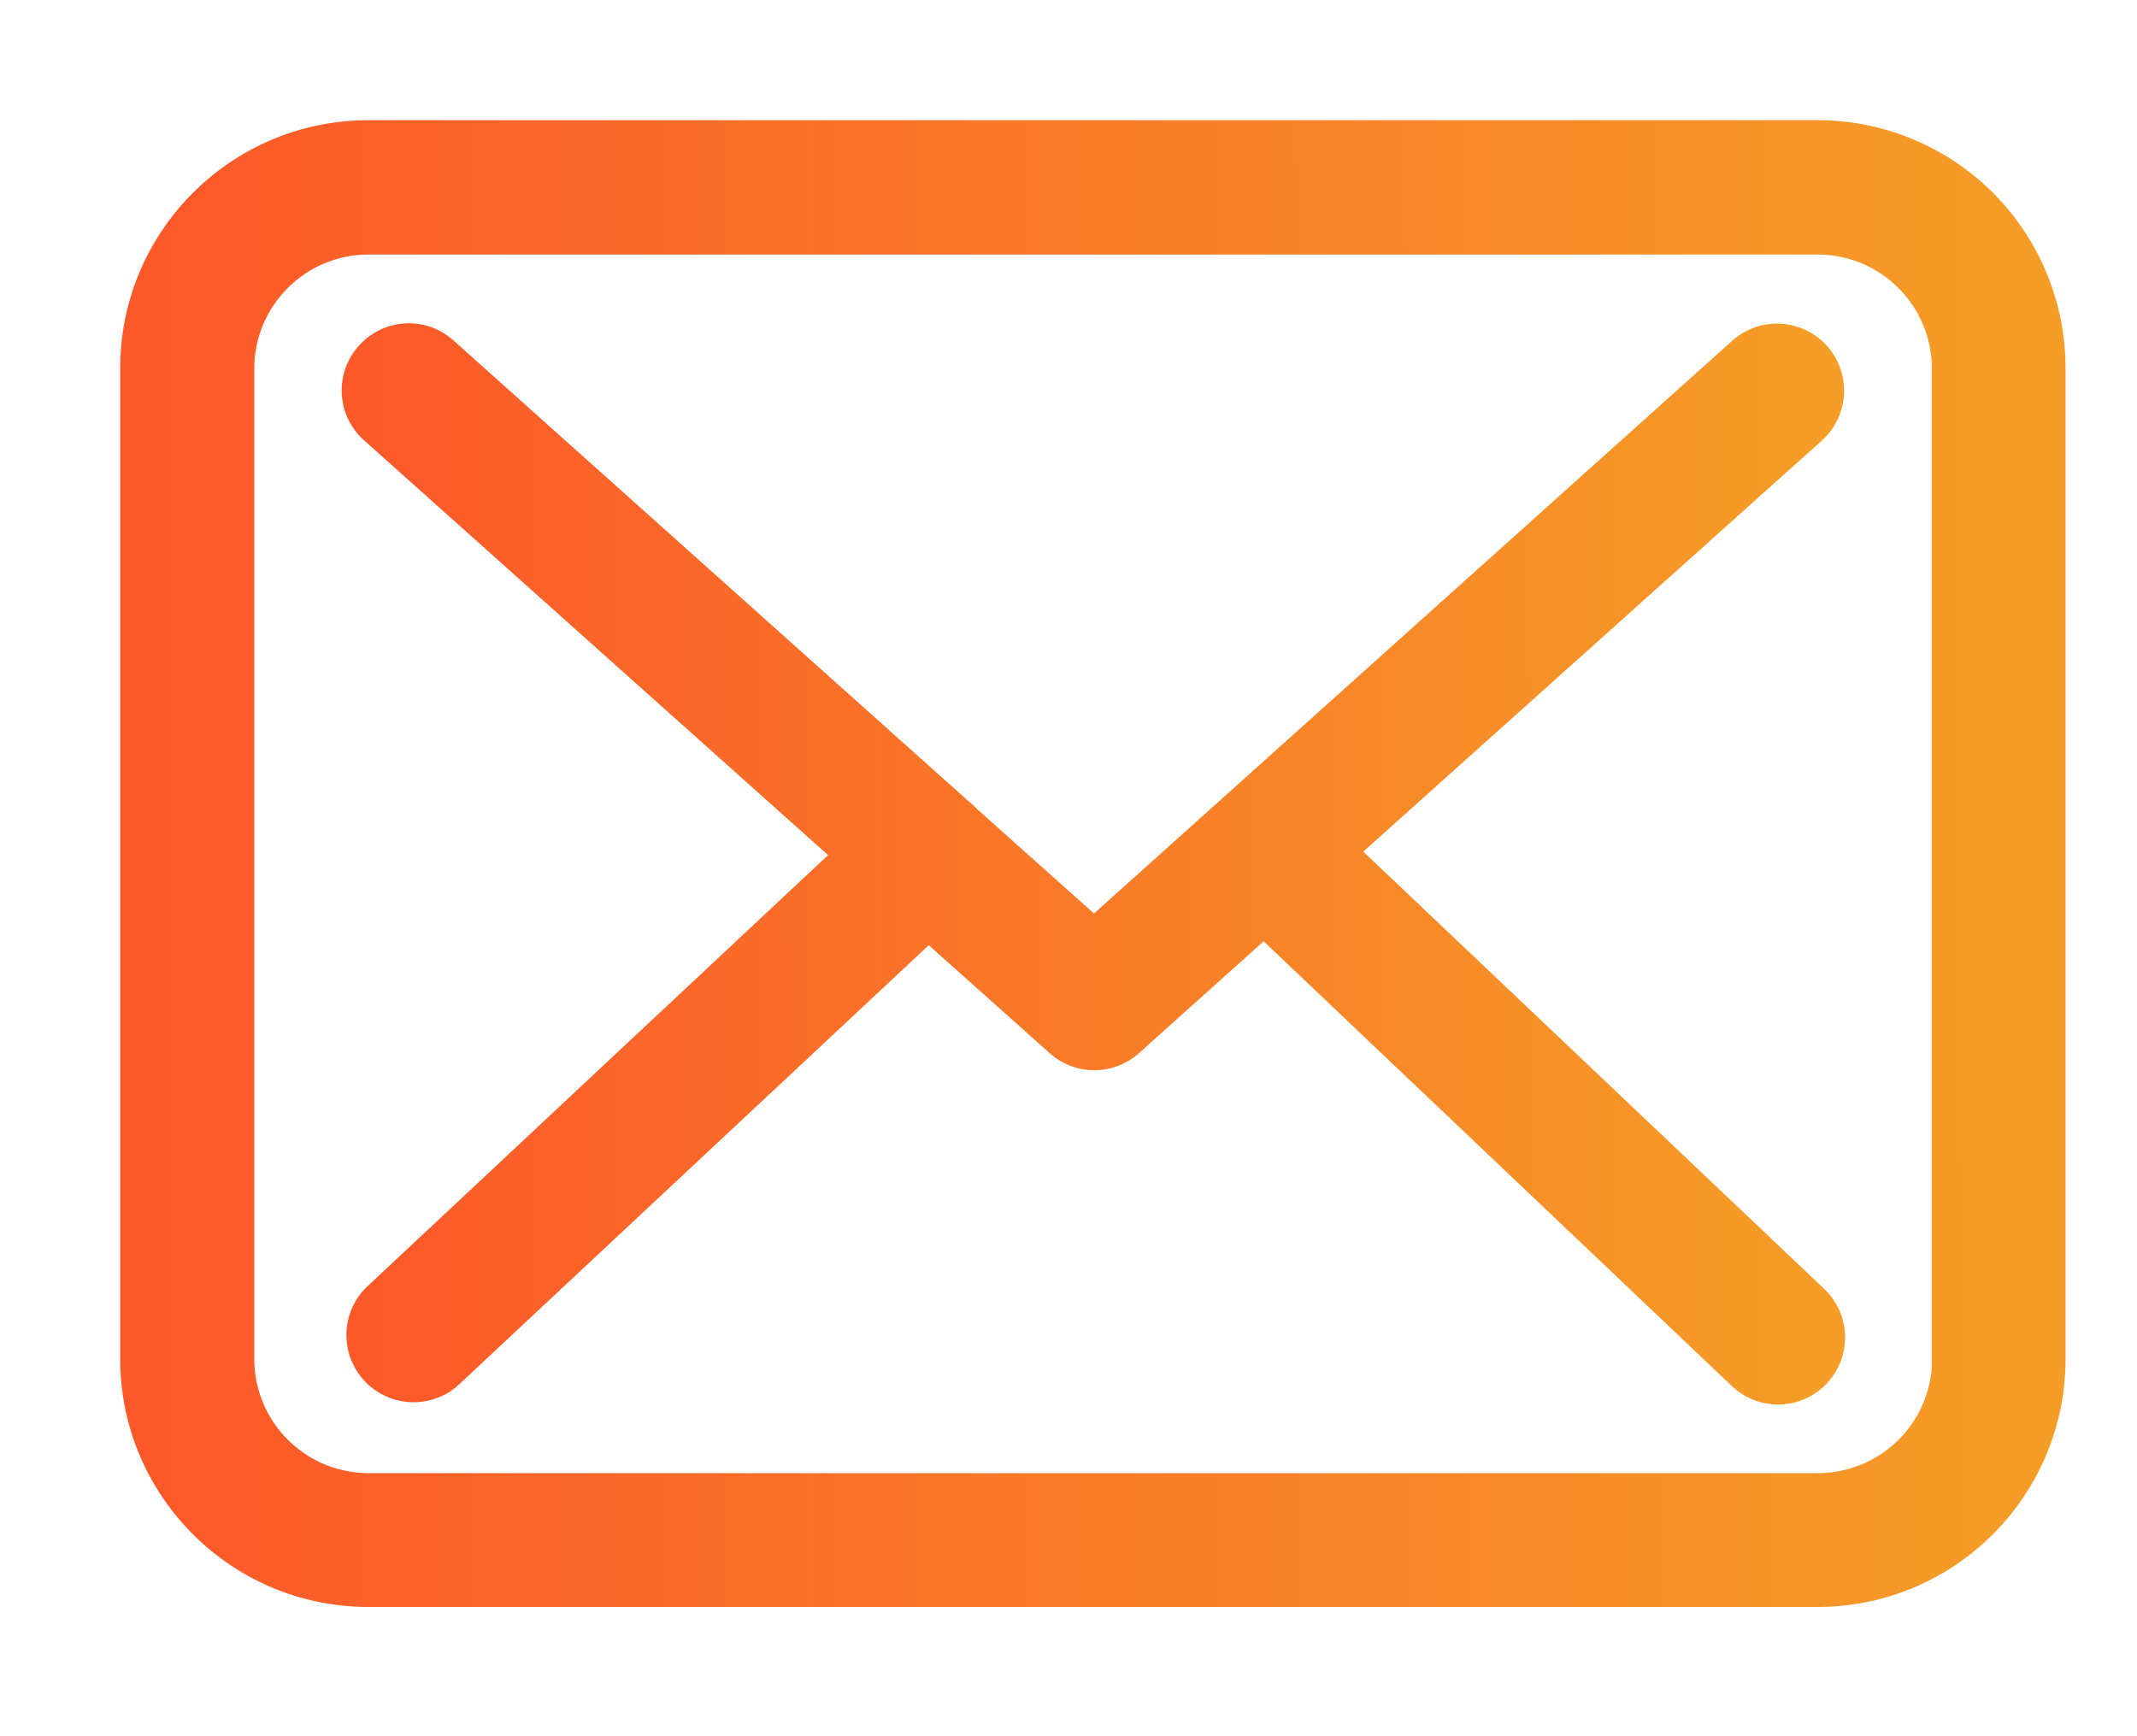
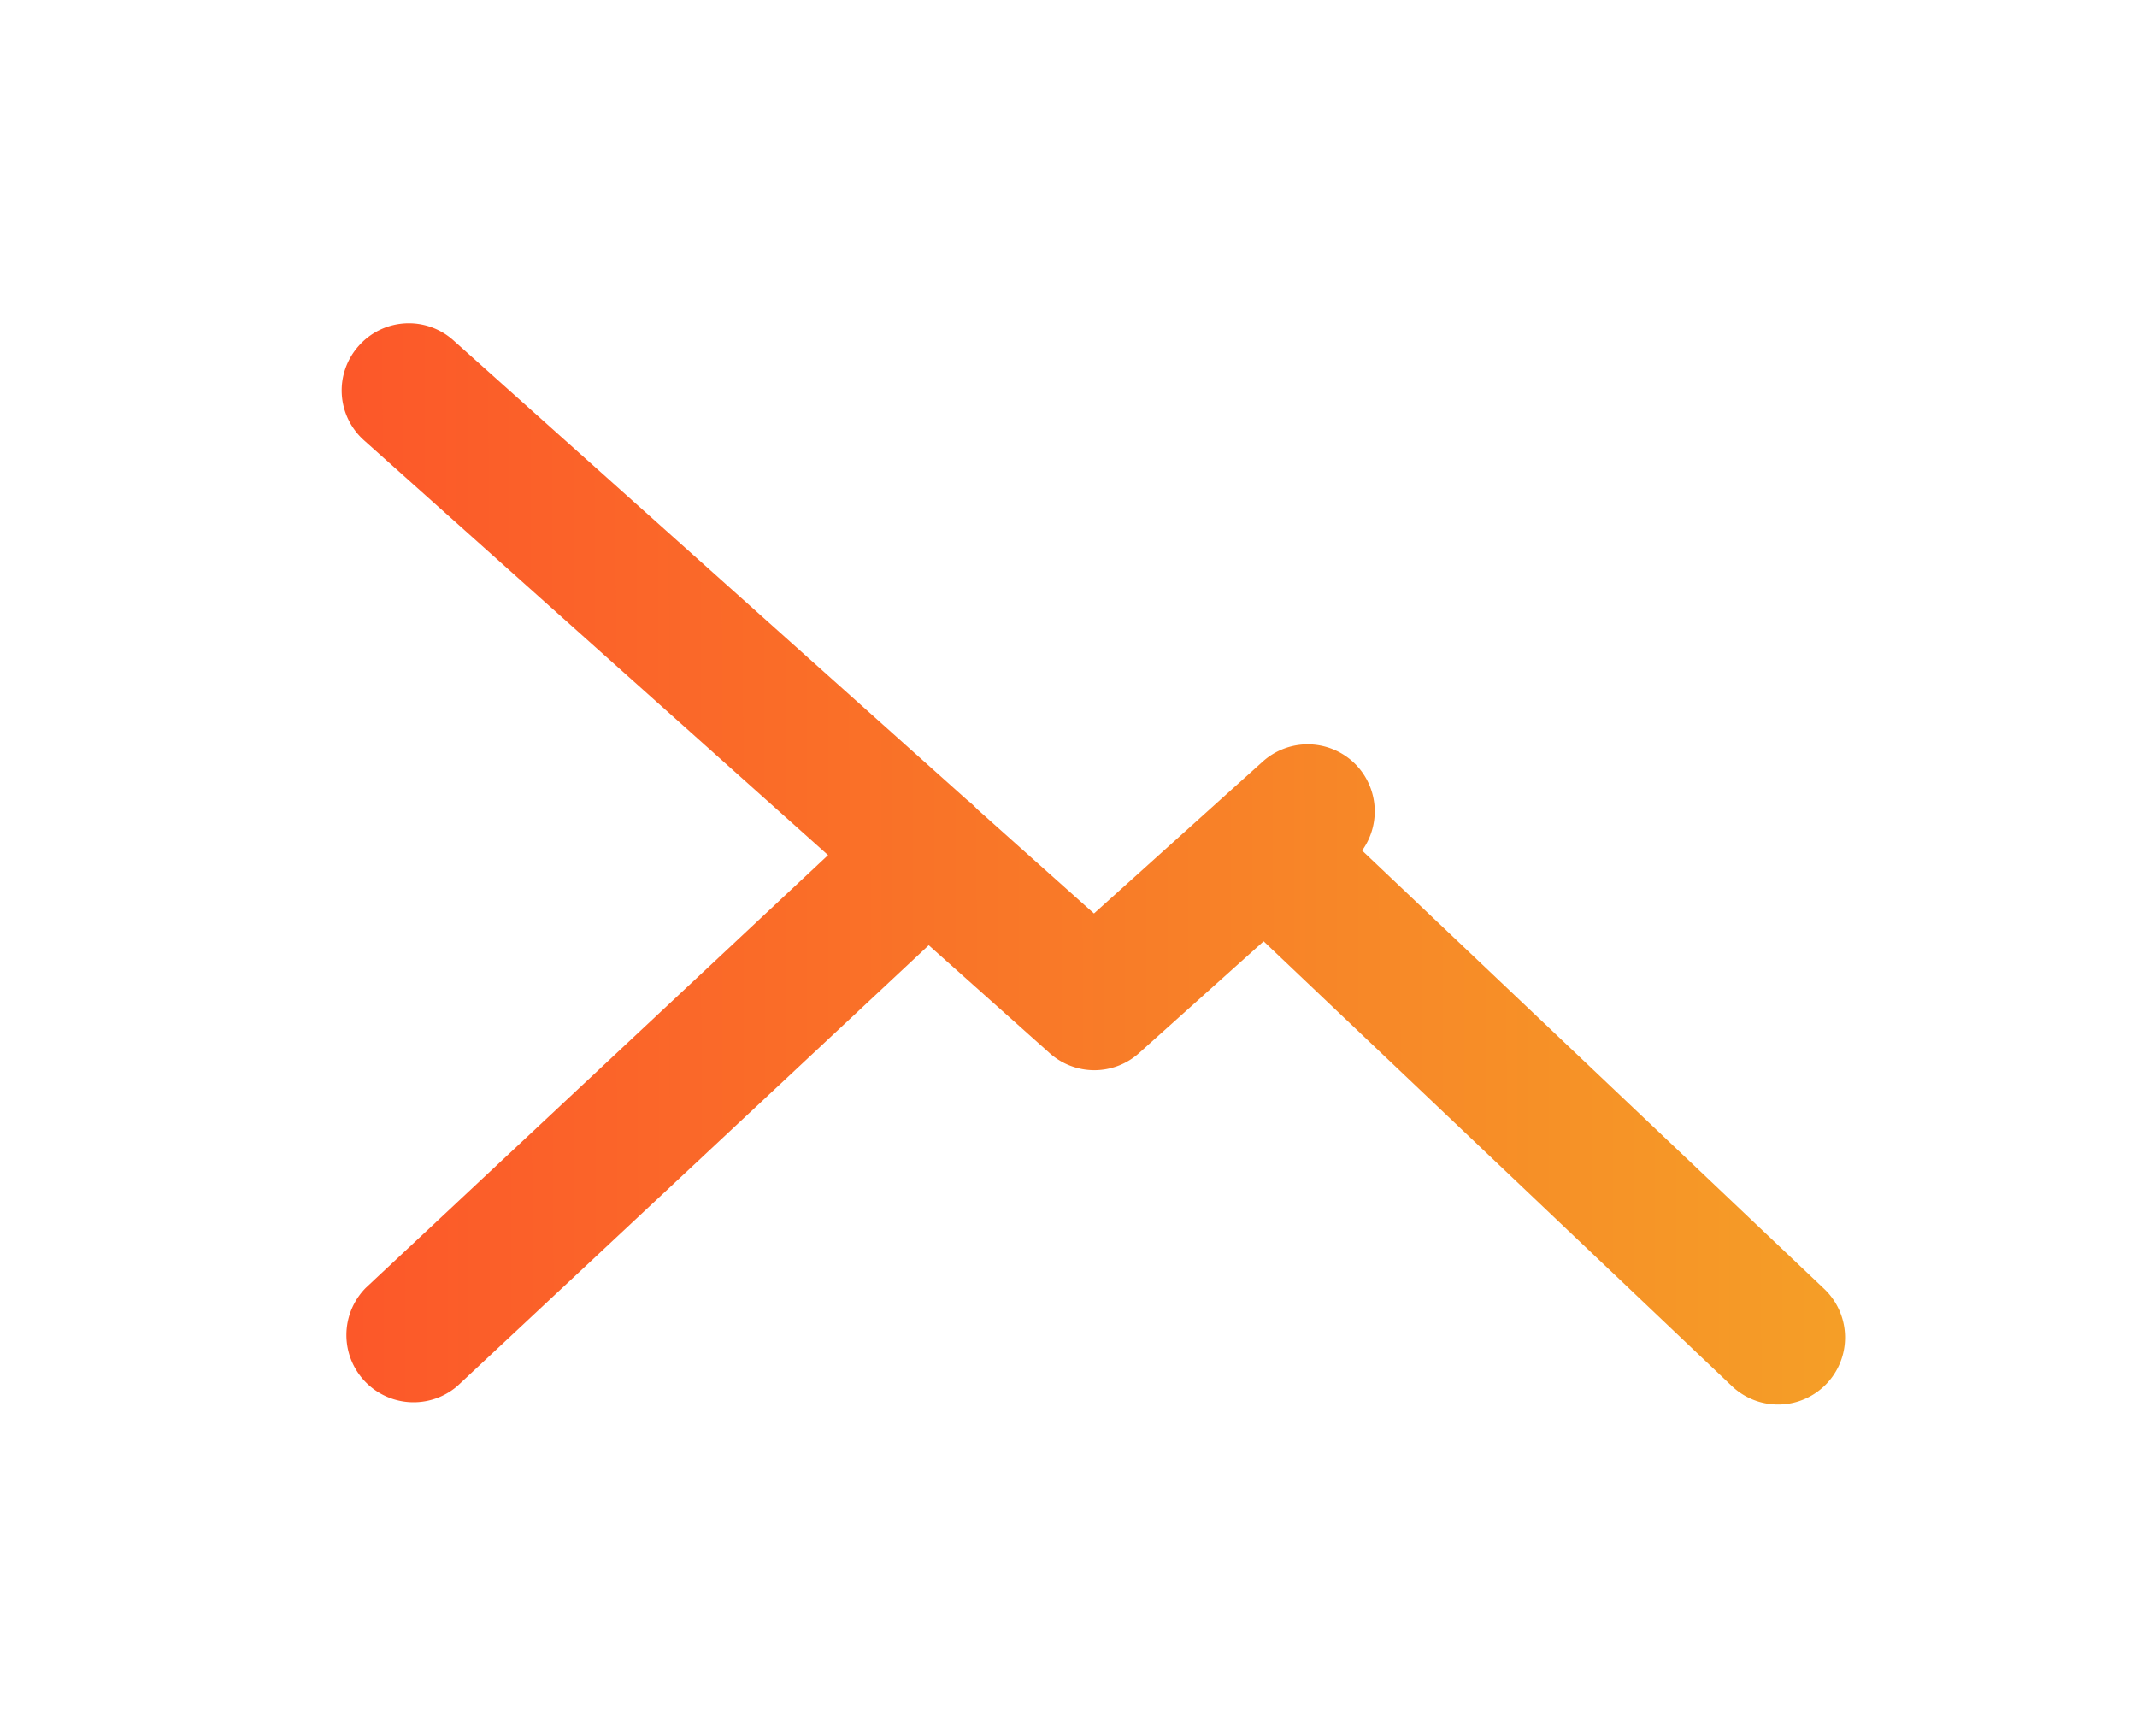
<svg xmlns="http://www.w3.org/2000/svg" width="16" height="13" viewBox="0 0 16 13" fill="none">
-   <path d="M13.611 1H2.758C1.787 1 1 1.788 1 2.757v7.418c0 .97.788 1.757 1.757 1.757h10.851c.97 0 1.757-.787 1.757-1.757V2.76A1.756 1.756 0 0 0 13.611 1zm.955 9.175a.955.955 0 0 1-.955.955H2.758a.955.955 0 0 1-.954-.955V2.76c0-.526.428-.954.954-.954h10.851c.527 0 .955.428.955.954v7.415h.003z" fill="url(#a)" stroke="url(#b)" stroke-width=".2" />
-   <path d="M10.06 6.374l3.514-3.15a.403.403 0 0 0 .03-.568.403.403 0 0 0-.568-.03L8.191 6.974l-.945-.844a.595.595 0 0 0-.071-.065L3.328 2.623a.4.4 0 0 0-.567.033.4.4 0 0 0 .032.567l3.555 3.178-3.54 3.314a.403.403 0 0 0 .55.588l3.594-3.361.975.87a.401.401 0 0 0 .535-.002l1.001-.898 3.573 3.394a.4.4 0 0 0 .553-.583L10.06 6.375z" fill="url(#c)" stroke="url(#d)" stroke-width=".2" />
+   <path d="M10.06 6.374a.403.403 0 0 0 .03-.568.403.403 0 0 0-.568-.03L8.191 6.974l-.945-.844a.595.595 0 0 0-.071-.065L3.328 2.623a.4.4 0 0 0-.567.033.4.4 0 0 0 .032.567l3.555 3.178-3.54 3.314a.403.403 0 0 0 .55.588l3.594-3.361.975.87a.401.401 0 0 0 .535-.002l1.001-.898 3.573 3.394a.4.4 0 0 0 .553-.583L10.06 6.375z" fill="url(#c)" stroke="url(#d)" stroke-width=".2" />
  <defs>
    <linearGradient id="a" x1="15.365" y1="-7.746" x2=".95" y2="-7.722" gradientUnits="userSpaceOnUse">
      <stop stop-color="#F59E27" />
      <stop offset="1" stop-color="#FC5829" />
    </linearGradient>
    <linearGradient id="b" x1="15.365" y1="-7.746" x2=".95" y2="-7.722" gradientUnits="userSpaceOnUse">
      <stop stop-color="#F59E27" />
      <stop offset="1" stop-color="#FC5829" />
    </linearGradient>
    <linearGradient id="c" x1="13.713" y1="-3.796" x2="2.62" y2="-3.777" gradientUnits="userSpaceOnUse">
      <stop stop-color="#F59E27" />
      <stop offset="1" stop-color="#FC5829" />
    </linearGradient>
    <linearGradient id="d" x1="13.713" y1="-3.796" x2="2.62" y2="-3.777" gradientUnits="userSpaceOnUse">
      <stop stop-color="#F59E27" />
      <stop offset="1" stop-color="#FC5829" />
    </linearGradient>
  </defs>
</svg>